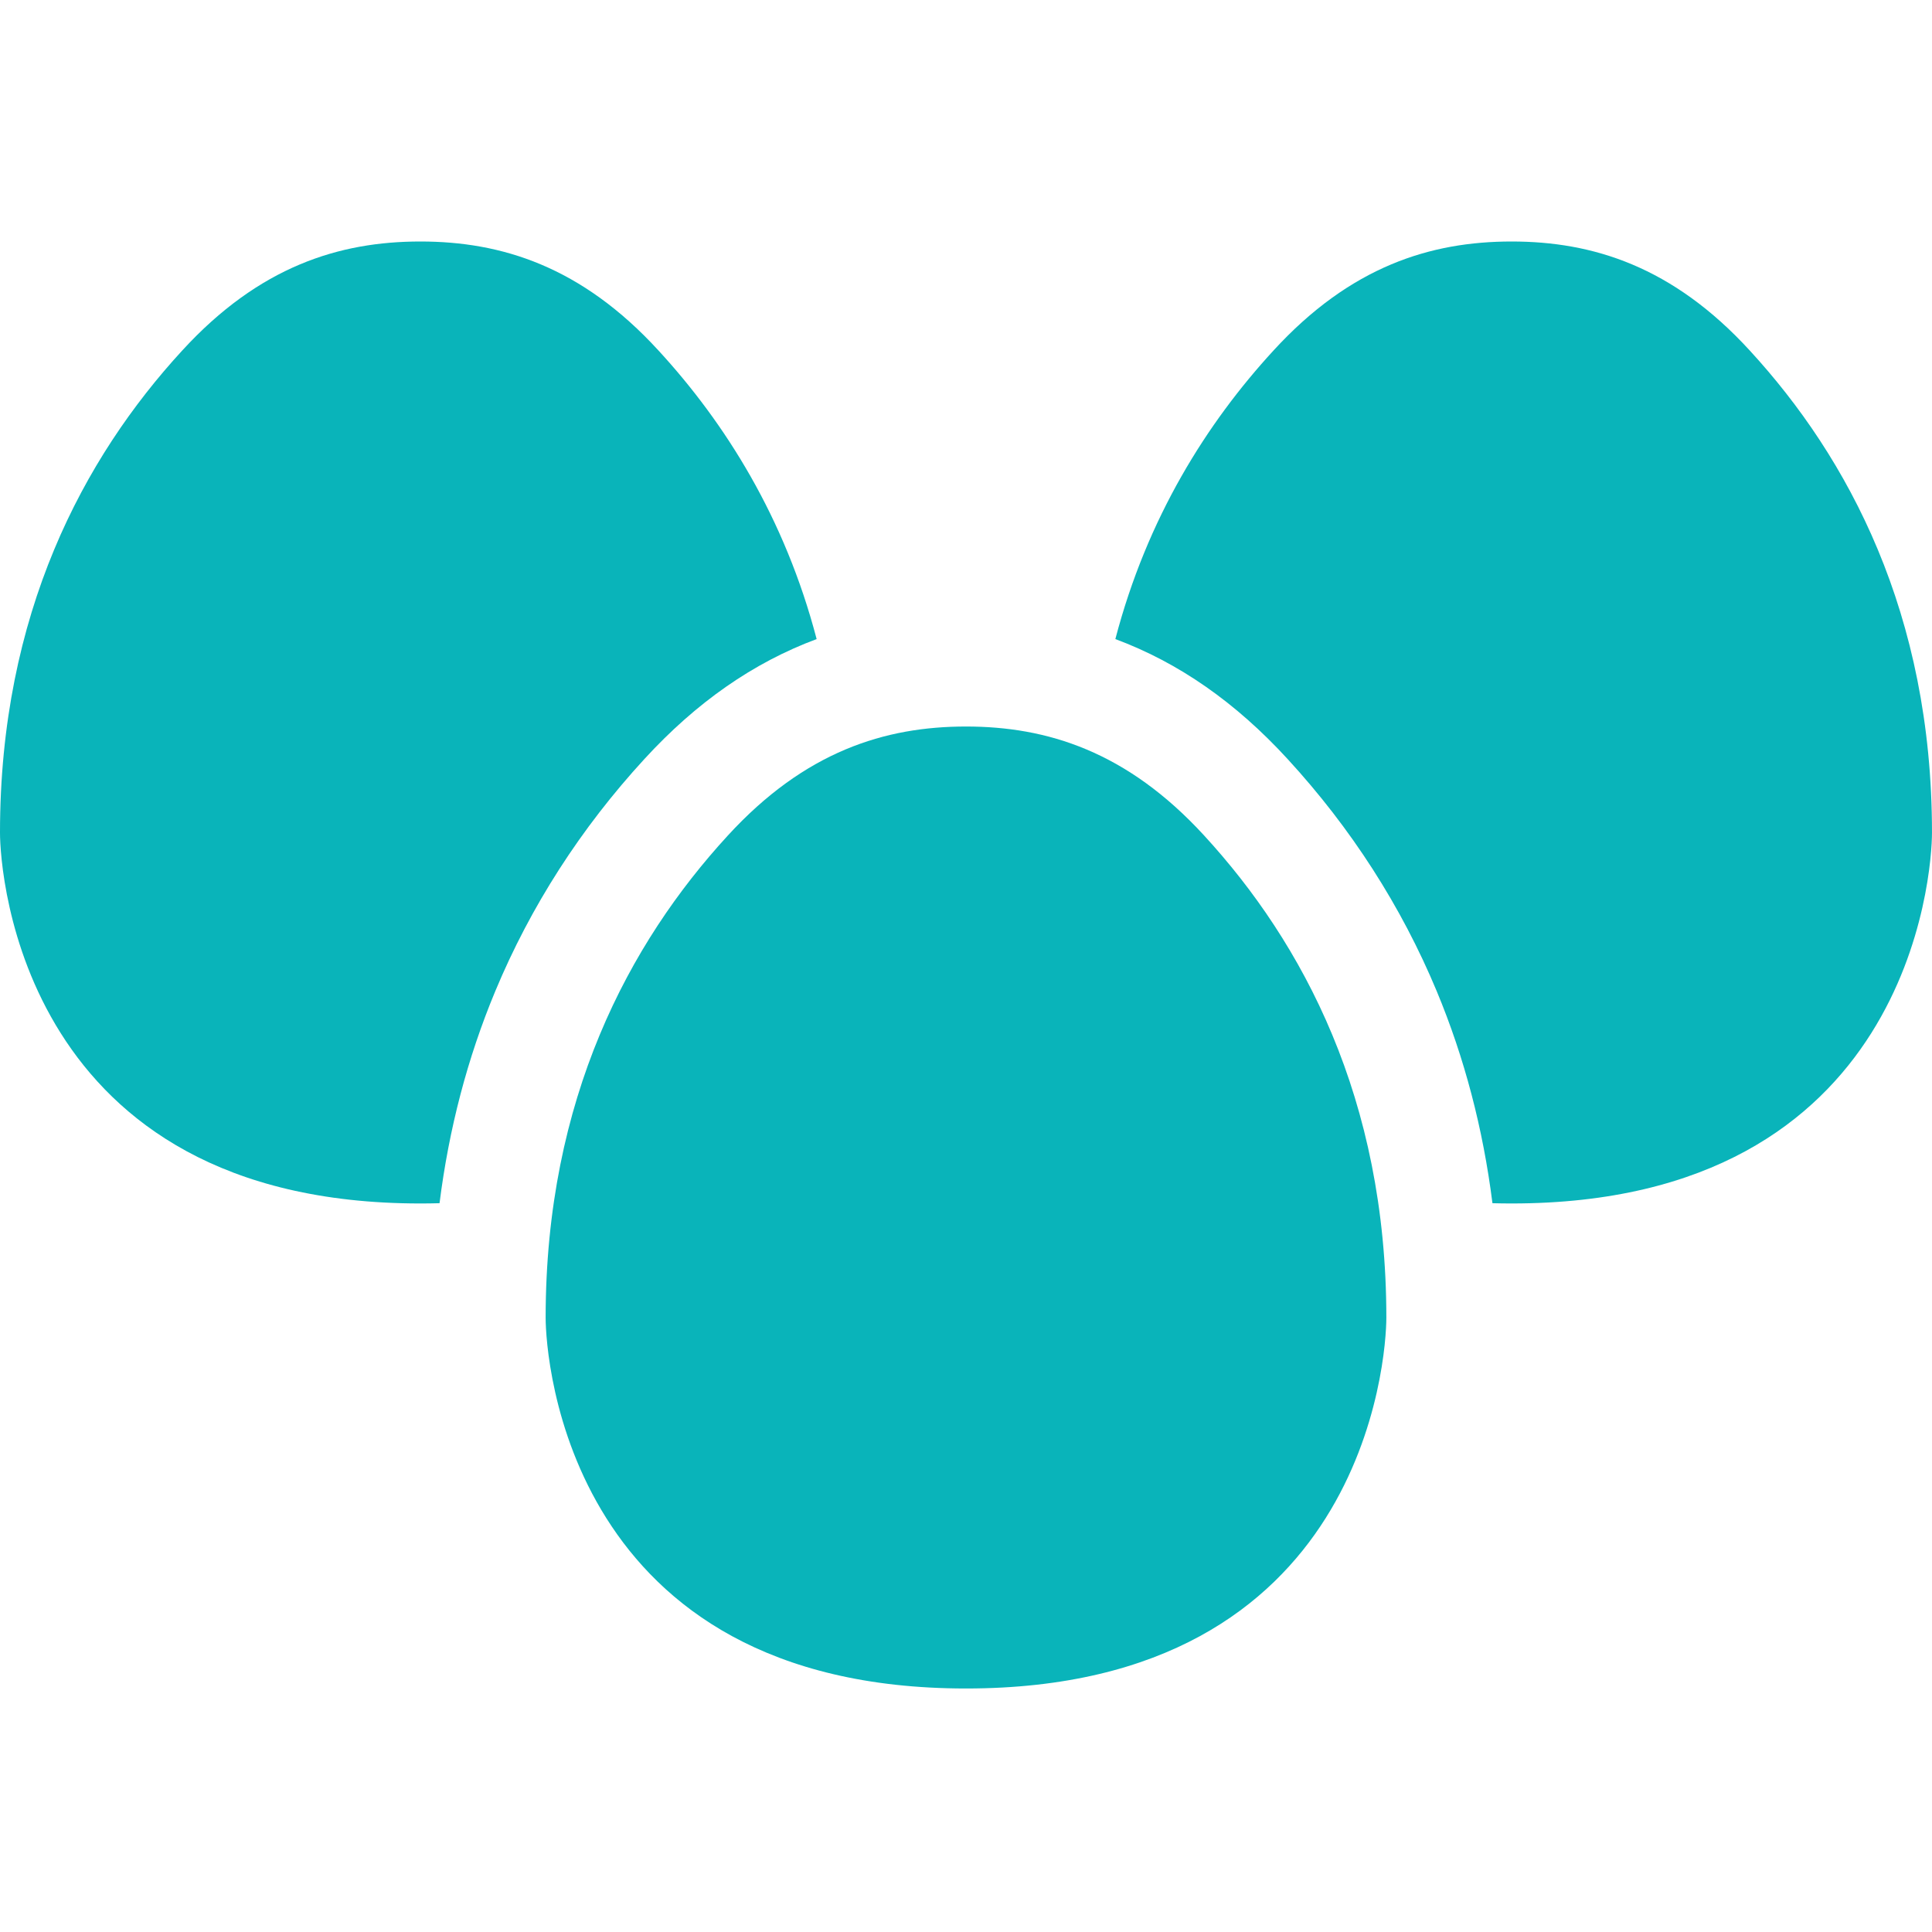
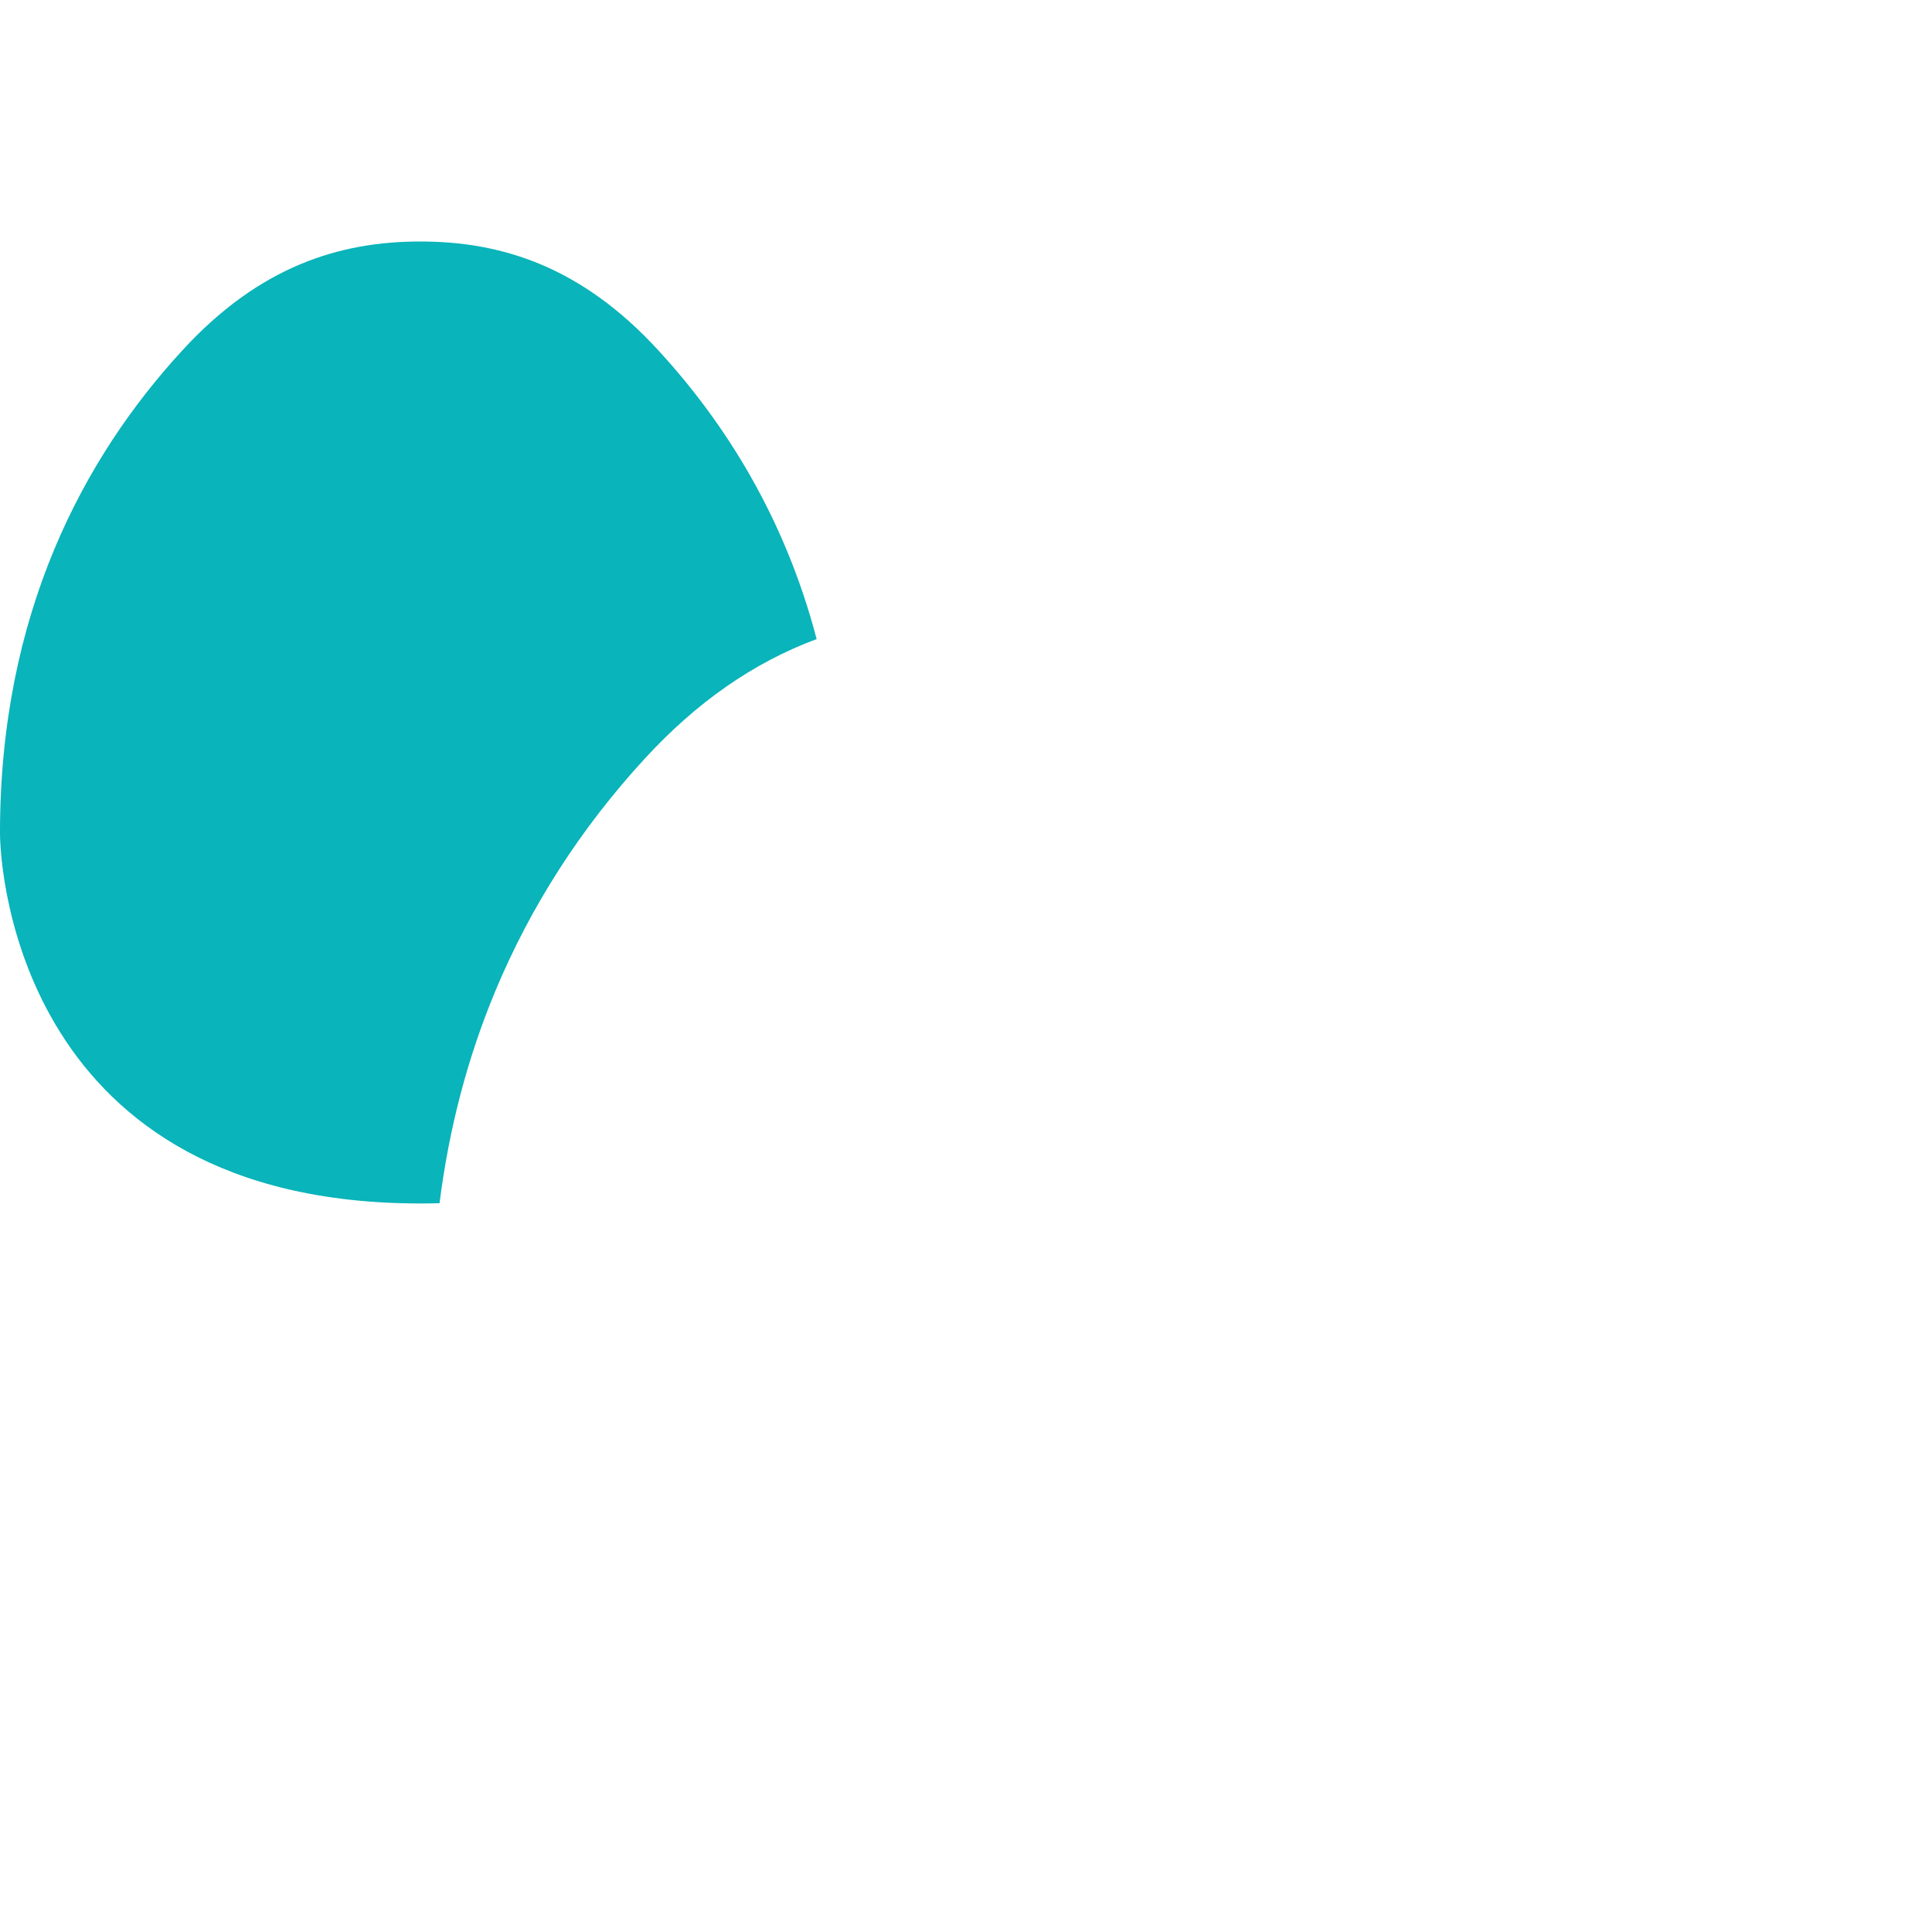
<svg xmlns="http://www.w3.org/2000/svg" viewBox="0 -64 512.001 512">
-   <path fill="#09b4ba" d="m256 128.535c-21.465 0-42.668 6.574-63.137 28.914-26.098 28.406-48.262 69.707-48.262 127.754 0 10.617 5.746 98.266 111.398 98.266s111.398-87.648 111.398-98.266c0-58.047-22.164-99.348-48.262-127.754-20.469-22.34-41.672-28.914-63.137-28.914zm0 0" />
-   <path fill="#09b4ba" d="m463.734 28.918c-20.465-22.344-41.668-28.918-63.133-28.918-21.469 0-42.672 6.574-63.137 28.918-17.637 19.191-33.465 44.285-41.883 76.445 16.773 6.238 31.891 16.781 45.648 31.789 16.863 18.355 30.156 39.055 39.52 61.523 7.355 17.656 12.285 36.473 14.766 56.188 1.668.047 3.363.07 5.086.07 105.652 0 111.398-87.645 111.398-98.266 0-58.043-22.164-99.344-48.266-127.75zm0 0" />
  <path fill="#09b4ba" d="m216.418 105.363c-8.422-32.16-24.246-57.25-41.883-76.445-20.465-22.344-41.668-28.918-63.137-28.918-21.465 0-42.668 6.574-63.133 28.918-26.102 28.406-48.266 69.707-48.266 127.75 0 10.617 5.75 98.266 111.398 98.266 1.723 0 3.418-.023 5.086-.07 2.484-19.719 7.41-38.531 14.77-56.191 9.359-22.465 22.656-43.164 39.52-61.52 13.754-15.008 28.871-25.555 45.645-31.789zm0 0" />
</svg>